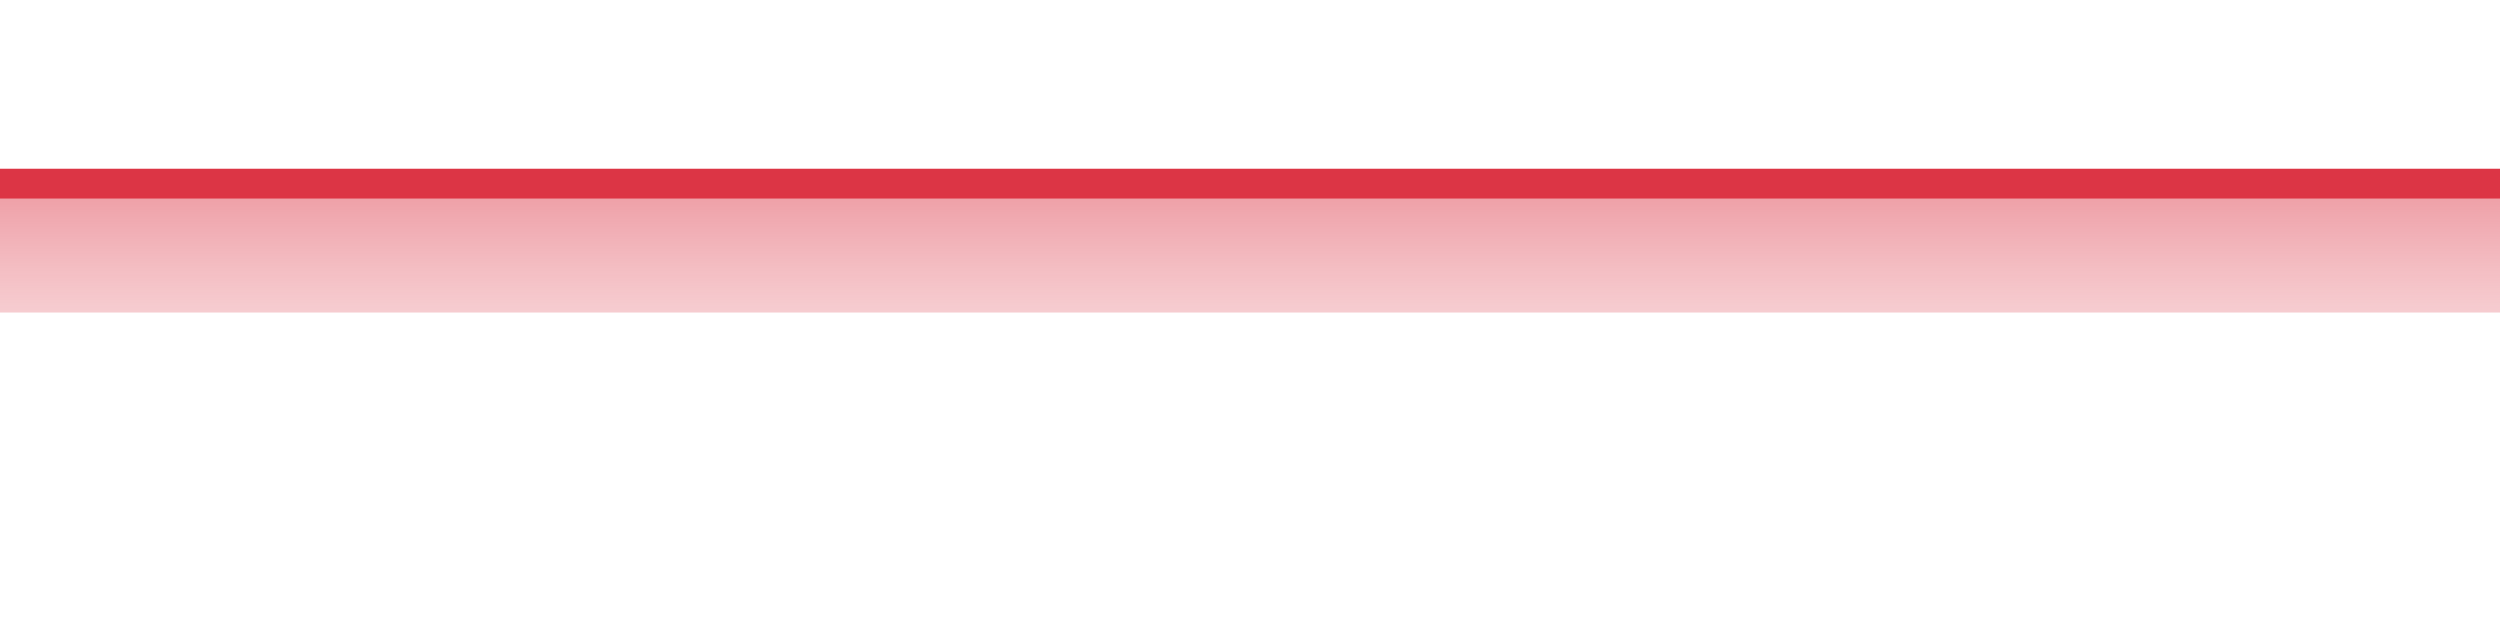
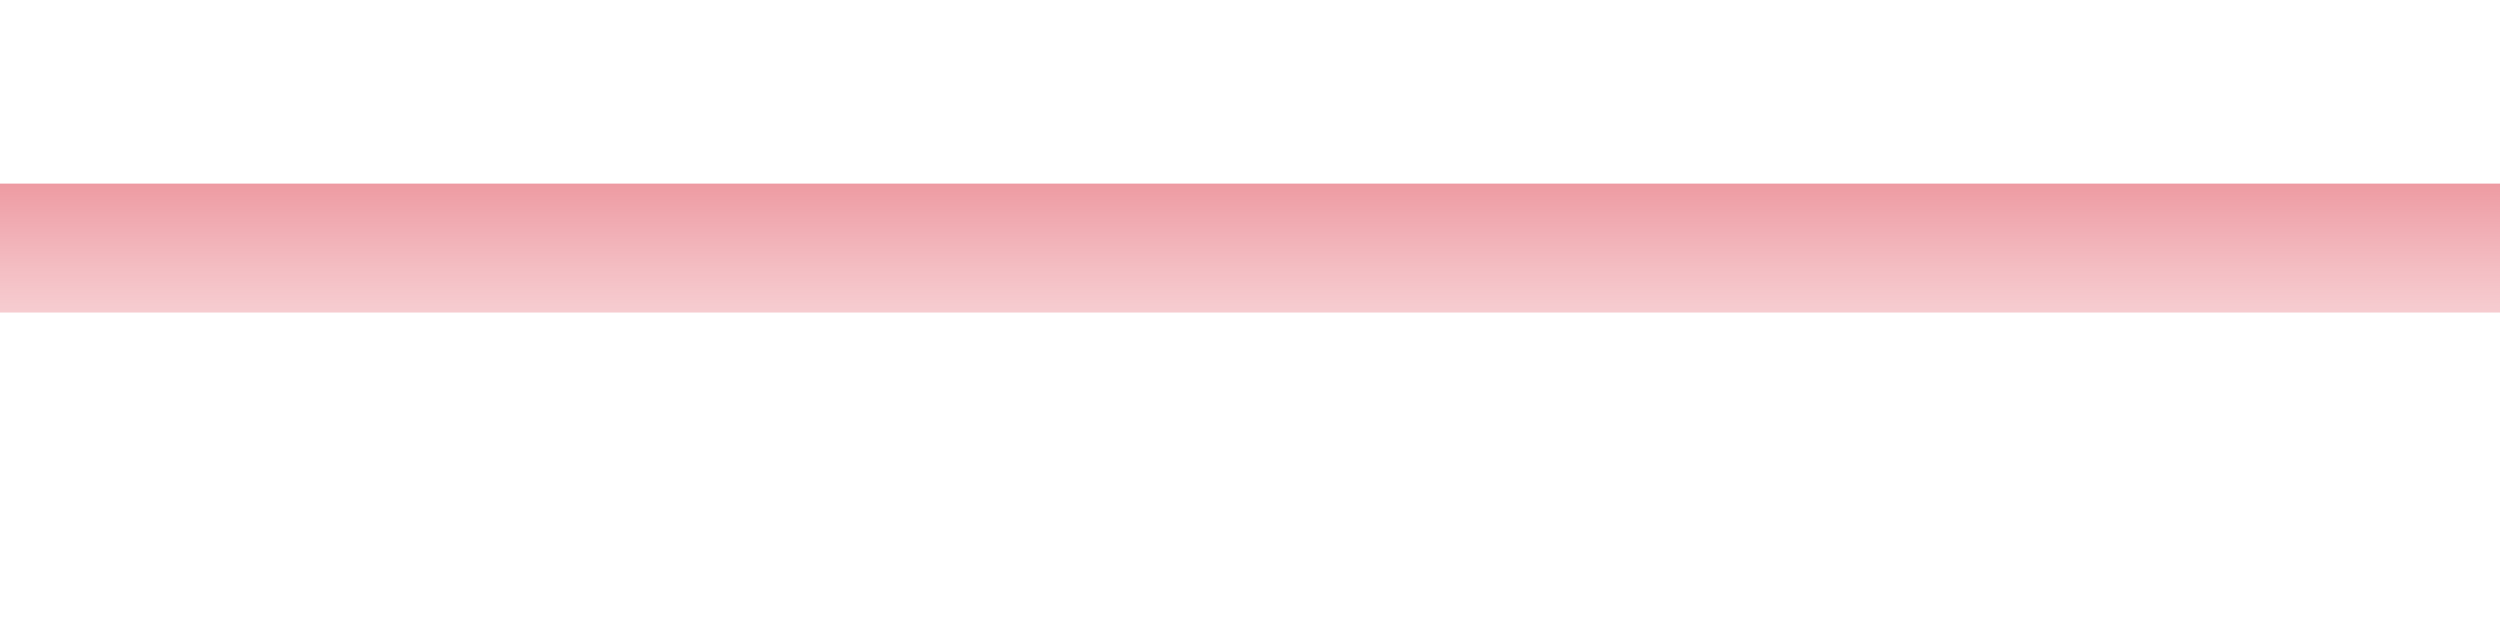
<svg xmlns="http://www.w3.org/2000/svg" width="168pt" height="42pt" viewBox="0 0 168 42" version="1.1">
  <defs>
    <linearGradient id="linear0" gradientUnits="userSpaceOnUse" x1="0" y1="42" x2="0" y2="0">
      <stop offset="0" style="stop-color:rgb(100%,100%,100%);stop-opacity:0;" />
      <stop offset="1" style="stop-color:rgb(86.275%,20.784%,27.059%);stop-opacity:1;" />
    </linearGradient>
  </defs>
  <g id="surface11296">
-     <path style=" stroke:none;fill-rule:nonzero;fill:url(#linear0);" d="M 0 12.34 C 1.121 12.34 4.48 12.34 5.602 12.34 C 6.719 12.34 10.078 12.34 11.199 12.34 C 12.32 12.34 15.68 12.34 16.801 12.34 C 17.922 12.34 21.281 12.34 22.398 12.34 C 23.52 12.34 26.879 12.34 28 12.34 C 29.121 12.34 32.48 12.34 33.602 12.34 C 34.719 12.34 38.078 12.34 39.199 12.34 C 40.32 12.34 43.68 12.34 44.801 12.34 C 45.922 12.34 49.281 12.34 50.398 12.34 C 51.52 12.34 54.879 12.34 56 12.34 C 57.121 12.34 60.48 12.34 61.602 12.34 C 62.719 12.34 66.078 12.34 67.199 12.34 C 68.32 12.34 71.68 12.34 72.801 12.34 C 73.922 12.34 77.281 12.34 78.398 12.34 C 79.52 12.34 82.879 12.34 84 12.34 C 85.121 12.34 88.48 12.34 89.602 12.34 C 90.719 12.34 94.078 12.34 95.199 12.34 C 96.32 12.34 99.68 12.34 100.801 12.34 C 101.922 12.34 105.281 12.34 106.398 12.34 C 107.52 12.34 110.879 12.34 112 12.34 C 113.121 12.34 116.48 12.34 117.602 12.34 C 118.719 12.34 122.078 12.34 123.199 12.34 C 124.32 12.34 127.68 12.34 128.801 12.34 C 129.922 12.34 133.281 12.34 134.398 12.34 C 135.52 12.34 138.879 12.34 140 12.34 C 141.121 12.34 144.48 12.34 145.602 12.34 C 146.719 12.34 150.078 12.34 151.199 12.34 C 152.32 12.34 155.68 12.34 156.801 12.34 C 157.922 12.34 161.281 12.34 162.398 12.34 C 163.52 12.34 166.879 12.34 168 12.34 L 168 21 L 0 21 Z M 0 12.34 " />
-     <path style="fill:none;stroke-width:2;stroke-linecap:butt;stroke-linejoin:miter;stroke:rgb(86.275%,20.784%,27.059%);stroke-opacity:1;stroke-miterlimit:10;" d="M 0 12.34 C 1.121 12.34 4.48 12.34 5.602 12.34 C 6.719 12.34 10.078 12.34 11.199 12.34 C 12.32 12.34 15.68 12.34 16.801 12.34 C 17.922 12.34 21.281 12.34 22.398 12.34 C 23.52 12.34 26.879 12.34 28 12.34 C 29.121 12.34 32.48 12.34 33.602 12.34 C 34.719 12.34 38.078 12.34 39.199 12.34 C 40.32 12.34 43.68 12.34 44.801 12.34 C 45.922 12.34 49.281 12.34 50.398 12.34 C 51.52 12.34 54.879 12.34 56 12.34 C 57.121 12.34 60.48 12.34 61.602 12.34 C 62.719 12.34 66.078 12.34 67.199 12.34 C 68.32 12.34 71.68 12.34 72.801 12.34 C 73.922 12.34 77.281 12.34 78.398 12.34 C 79.52 12.34 82.879 12.34 84 12.34 C 85.121 12.34 88.48 12.34 89.602 12.34 C 90.719 12.34 94.078 12.34 95.199 12.34 C 96.32 12.34 99.68 12.34 100.801 12.34 C 101.922 12.34 105.281 12.34 106.398 12.34 C 107.52 12.34 110.879 12.34 112 12.34 C 113.121 12.34 116.48 12.34 117.602 12.34 C 118.719 12.34 122.078 12.34 123.199 12.34 C 124.32 12.34 127.68 12.34 128.801 12.34 C 129.922 12.34 133.281 12.34 134.398 12.34 C 135.52 12.34 138.879 12.34 140 12.34 C 141.121 12.34 144.48 12.34 145.602 12.34 C 146.719 12.34 150.078 12.34 151.199 12.34 C 152.32 12.34 155.68 12.34 156.801 12.34 C 157.922 12.34 161.281 12.34 162.398 12.34 C 163.52 12.34 166.879 12.34 168 12.34 " />
+     <path style=" stroke:none;fill-rule:nonzero;fill:url(#linear0);" d="M 0 12.34 C 1.121 12.34 4.48 12.34 5.602 12.34 C 6.719 12.34 10.078 12.34 11.199 12.34 C 12.32 12.34 15.68 12.34 16.801 12.34 C 17.922 12.34 21.281 12.34 22.398 12.34 C 29.121 12.34 32.48 12.34 33.602 12.34 C 34.719 12.34 38.078 12.34 39.199 12.34 C 40.32 12.34 43.68 12.34 44.801 12.34 C 45.922 12.34 49.281 12.34 50.398 12.34 C 51.52 12.34 54.879 12.34 56 12.34 C 57.121 12.34 60.48 12.34 61.602 12.34 C 62.719 12.34 66.078 12.34 67.199 12.34 C 68.32 12.34 71.68 12.34 72.801 12.34 C 73.922 12.34 77.281 12.34 78.398 12.34 C 79.52 12.34 82.879 12.34 84 12.34 C 85.121 12.34 88.48 12.34 89.602 12.34 C 90.719 12.34 94.078 12.34 95.199 12.34 C 96.32 12.34 99.68 12.34 100.801 12.34 C 101.922 12.34 105.281 12.34 106.398 12.34 C 107.52 12.34 110.879 12.34 112 12.34 C 113.121 12.34 116.48 12.34 117.602 12.34 C 118.719 12.34 122.078 12.34 123.199 12.34 C 124.32 12.34 127.68 12.34 128.801 12.34 C 129.922 12.34 133.281 12.34 134.398 12.34 C 135.52 12.34 138.879 12.34 140 12.34 C 141.121 12.34 144.48 12.34 145.602 12.34 C 146.719 12.34 150.078 12.34 151.199 12.34 C 152.32 12.34 155.68 12.34 156.801 12.34 C 157.922 12.34 161.281 12.34 162.398 12.34 C 163.52 12.34 166.879 12.34 168 12.34 L 168 21 L 0 21 Z M 0 12.34 " />
  </g>
</svg>